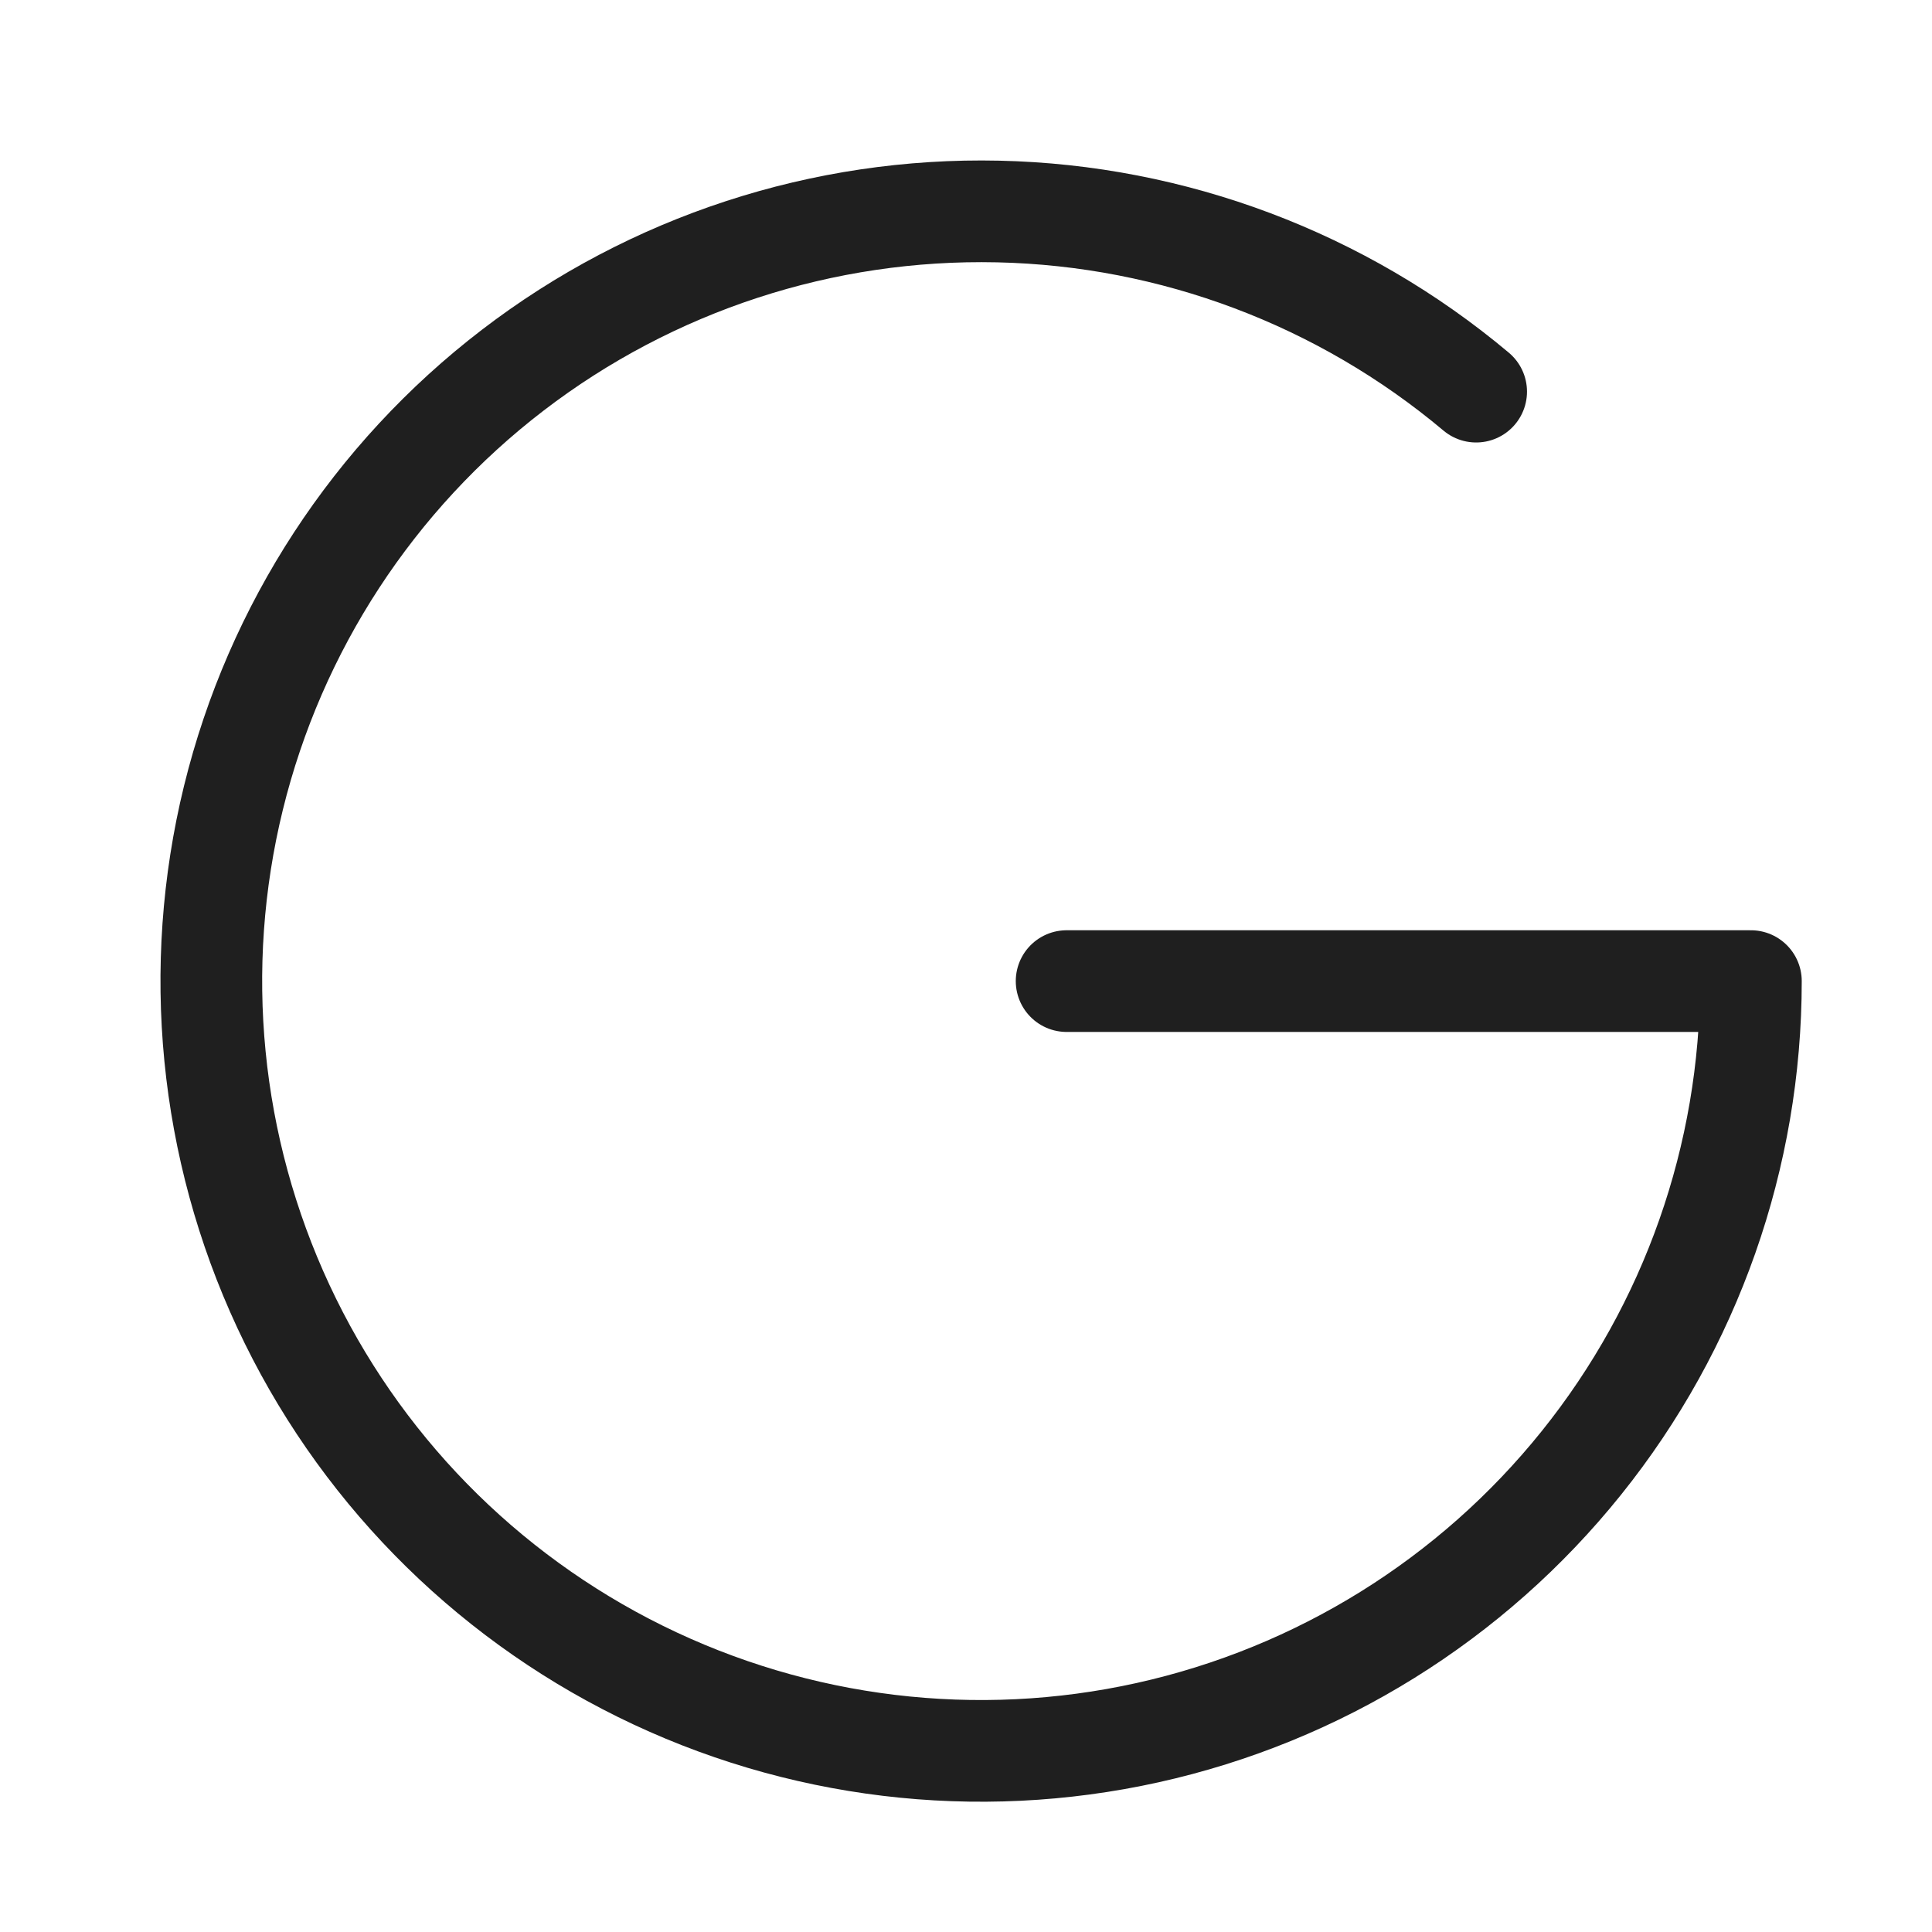
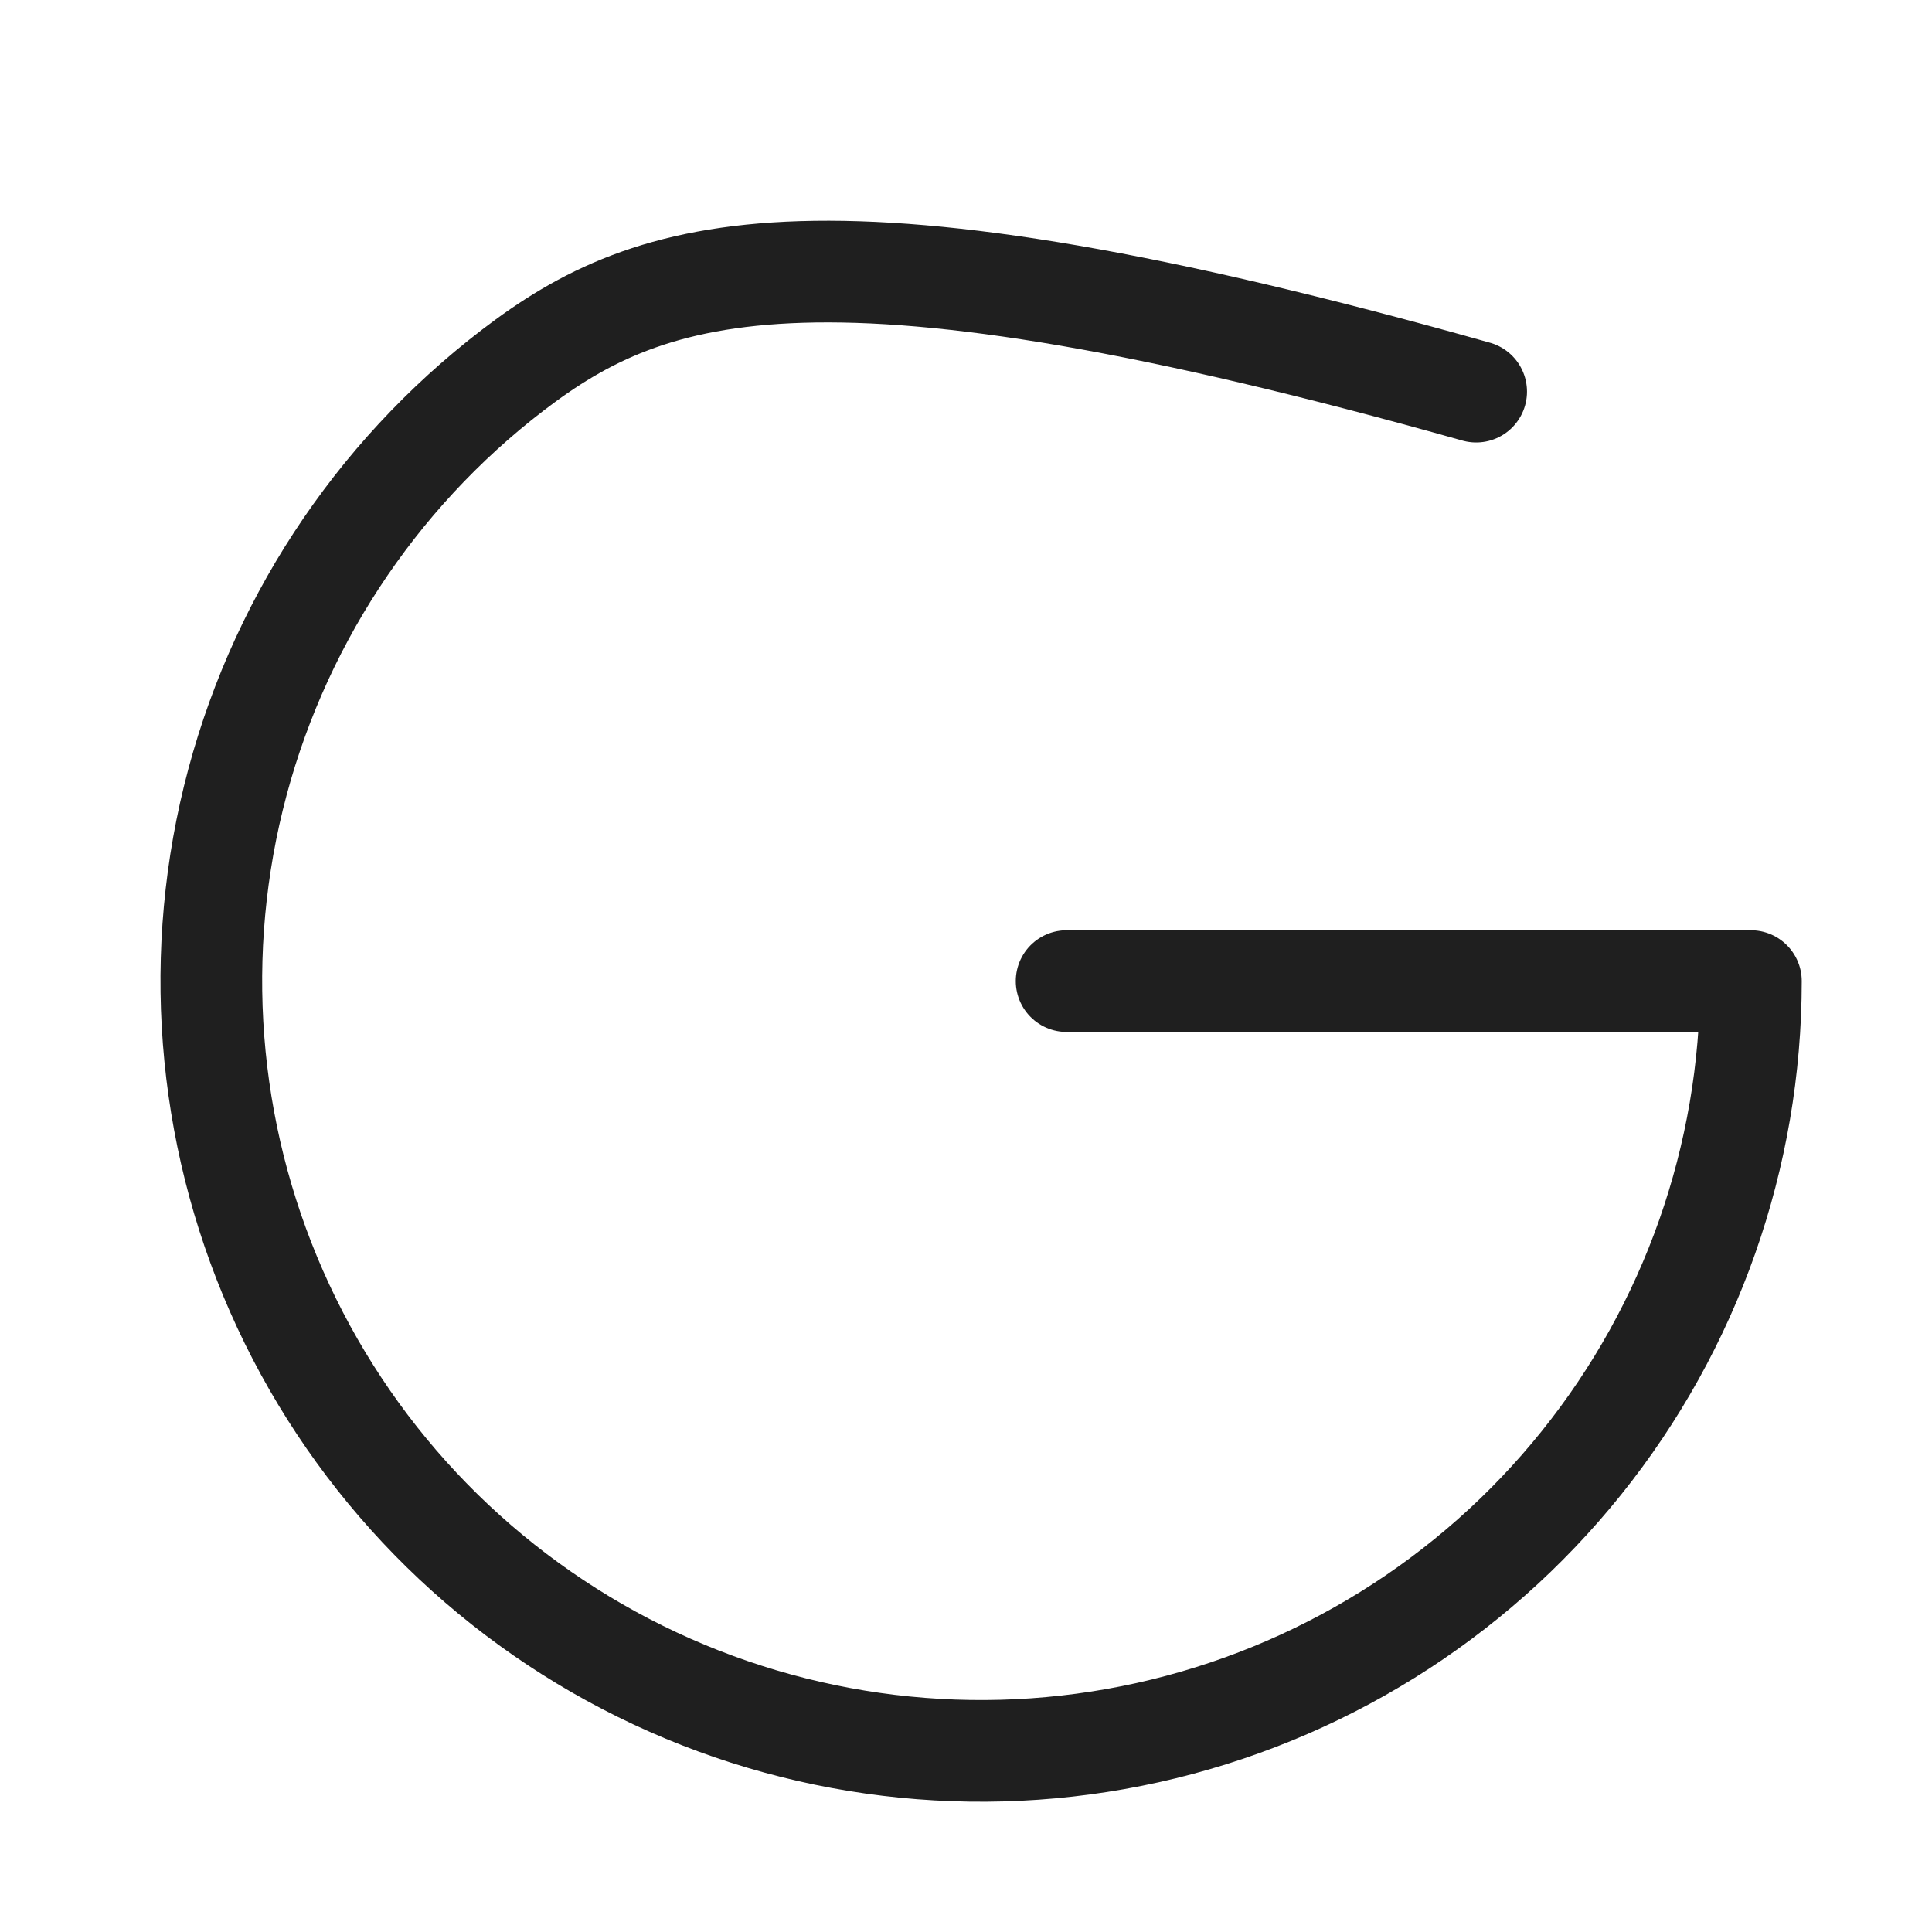
<svg xmlns="http://www.w3.org/2000/svg" width="38" height="38" viewBox="0 0 38 38" fill="none">
-   <path d="M29.034 7.703C26.395 5.486 23.078 4.236 19.633 4.16C16.187 4.084 12.819 5.185 10.084 7.282C7.349 9.379 5.411 12.347 4.591 15.694C3.771 19.042 4.118 22.569 5.573 25.693C7.029 28.817 9.507 31.35 12.598 32.875C15.689 34.4 19.207 34.825 22.572 34.079C25.937 33.333 28.947 31.462 31.104 28.774C33.262 26.087 34.438 22.743 34.438 19.297H20.979" stroke="#1F1F1F" stroke-width="2" stroke-linecap="round" stroke-linejoin="round" />
+   <path d="M29.034 7.703C16.187 4.084 12.819 5.185 10.084 7.282C7.349 9.379 5.411 12.347 4.591 15.694C3.771 19.042 4.118 22.569 5.573 25.693C7.029 28.817 9.507 31.35 12.598 32.875C15.689 34.4 19.207 34.825 22.572 34.079C25.937 33.333 28.947 31.462 31.104 28.774C33.262 26.087 34.438 22.743 34.438 19.297H20.979" stroke="#1F1F1F" stroke-width="2" stroke-linecap="round" stroke-linejoin="round" />
</svg>